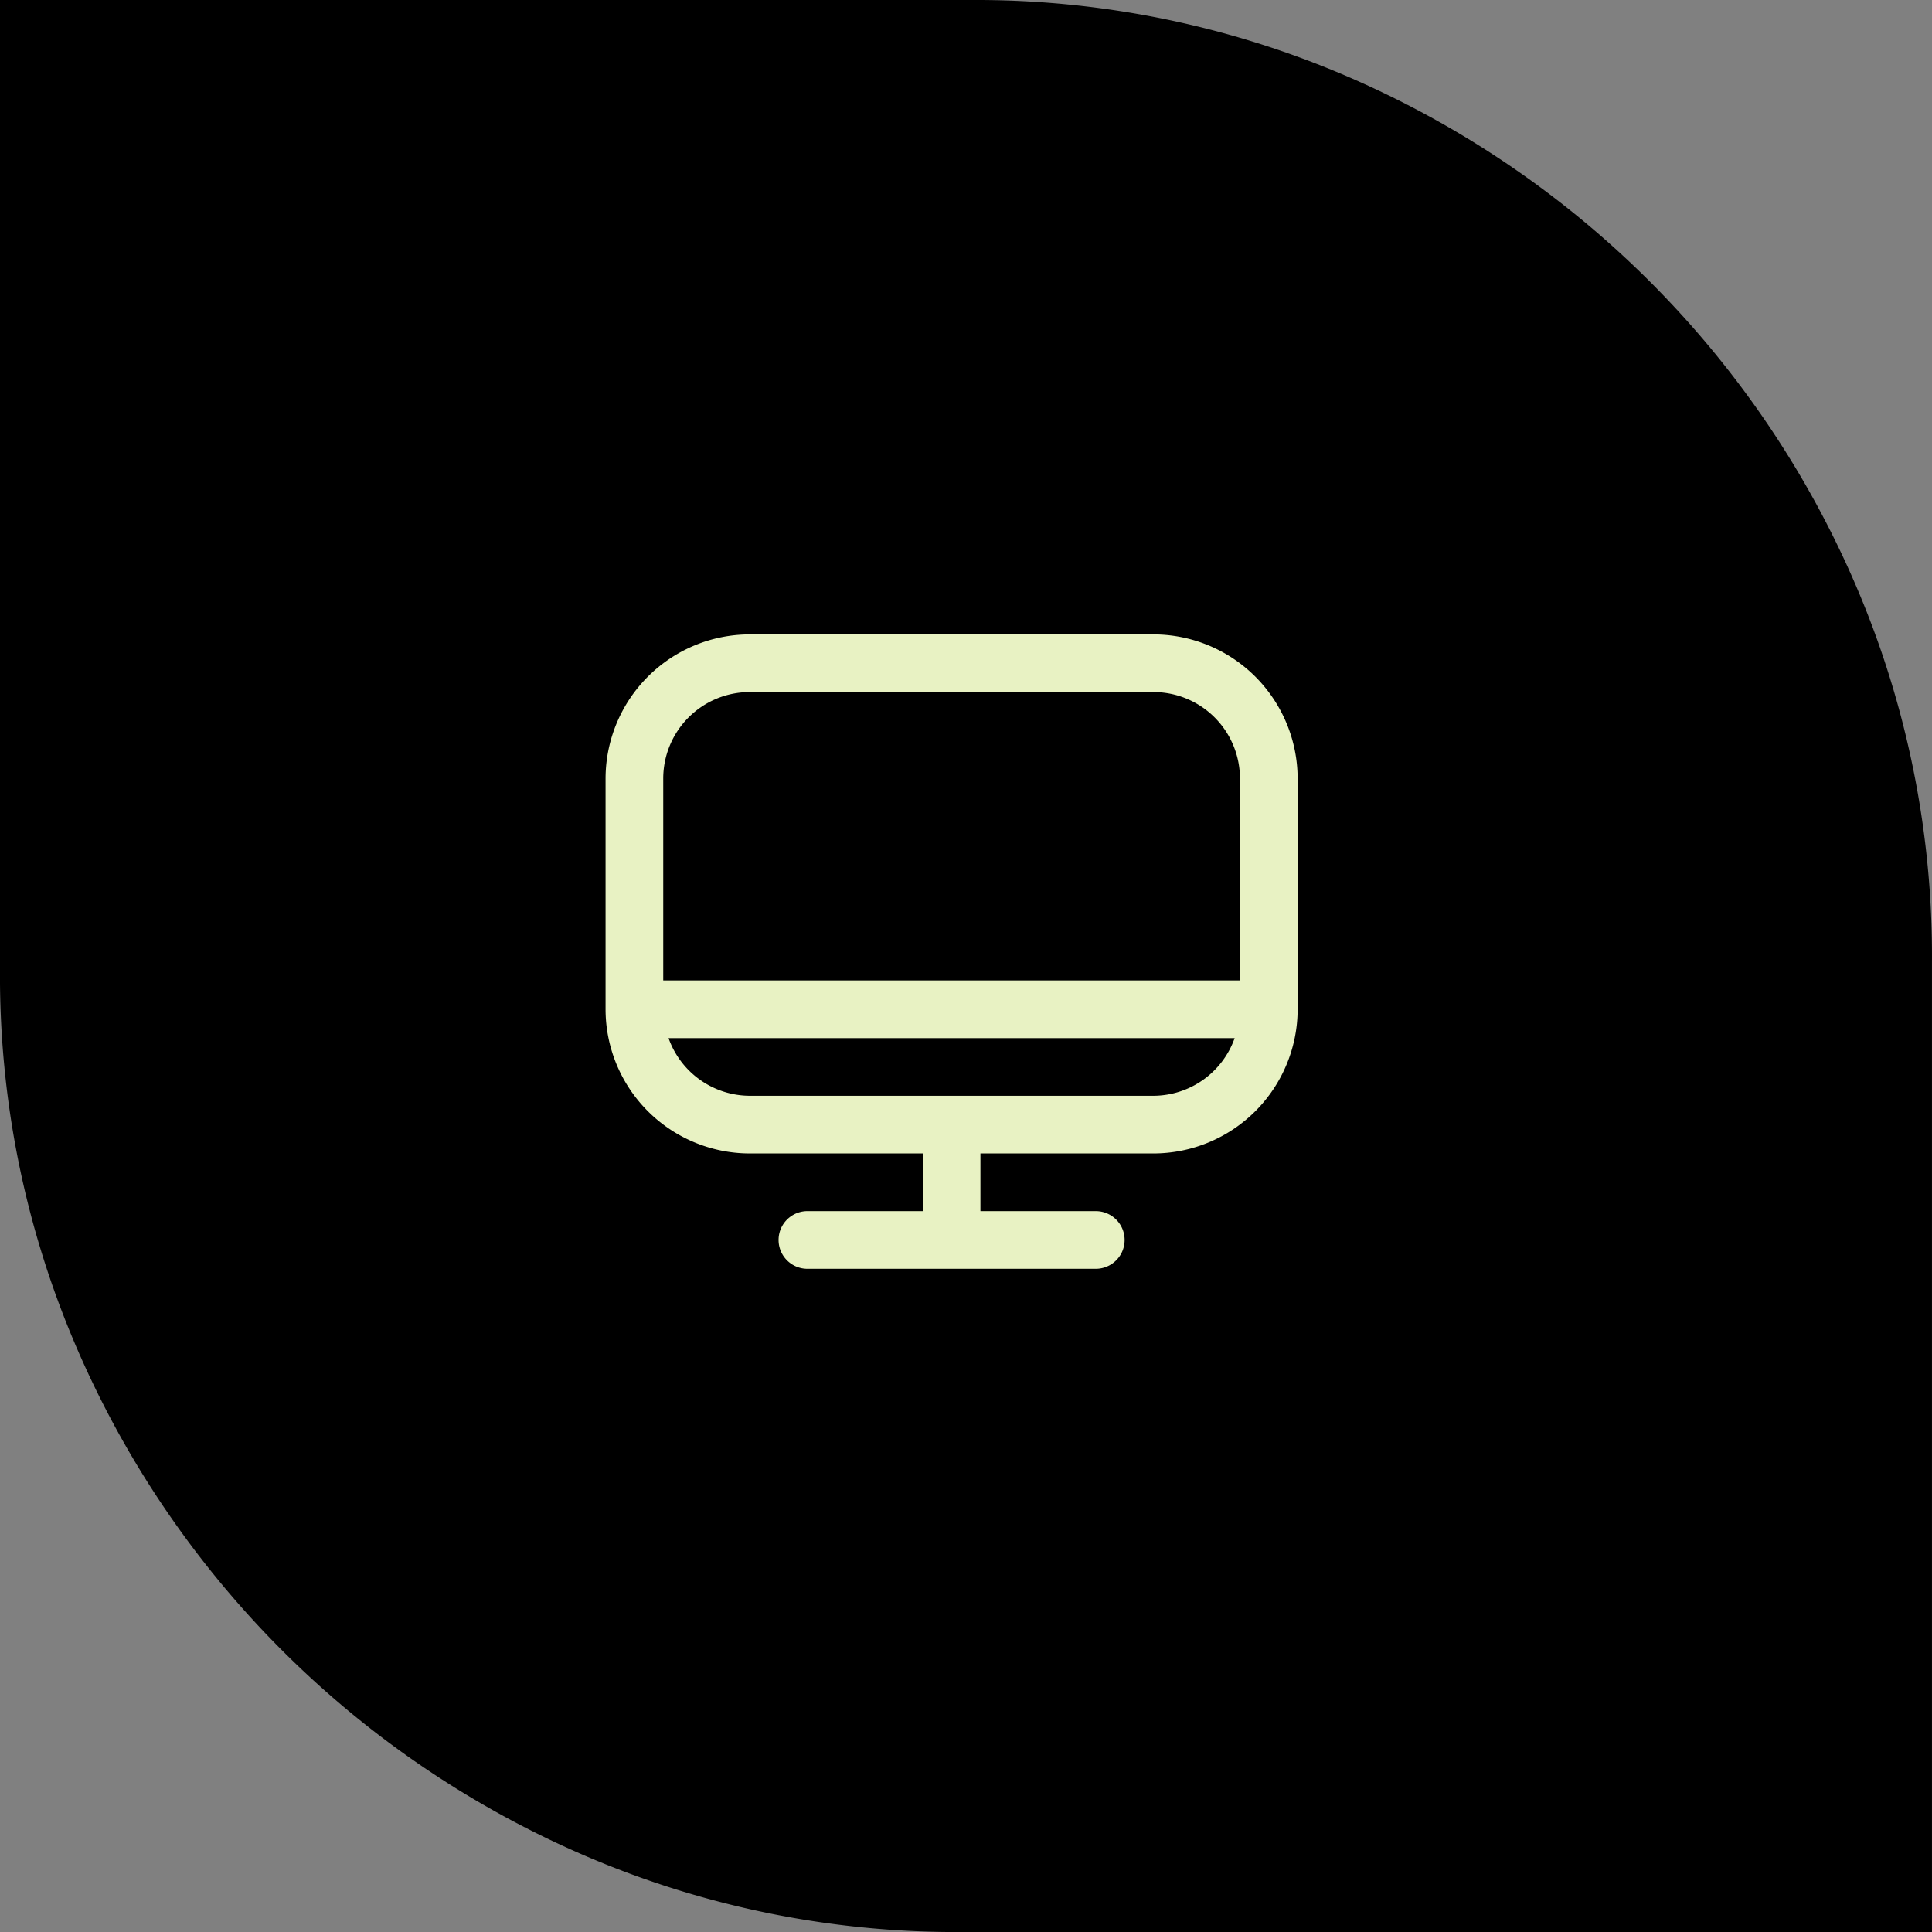
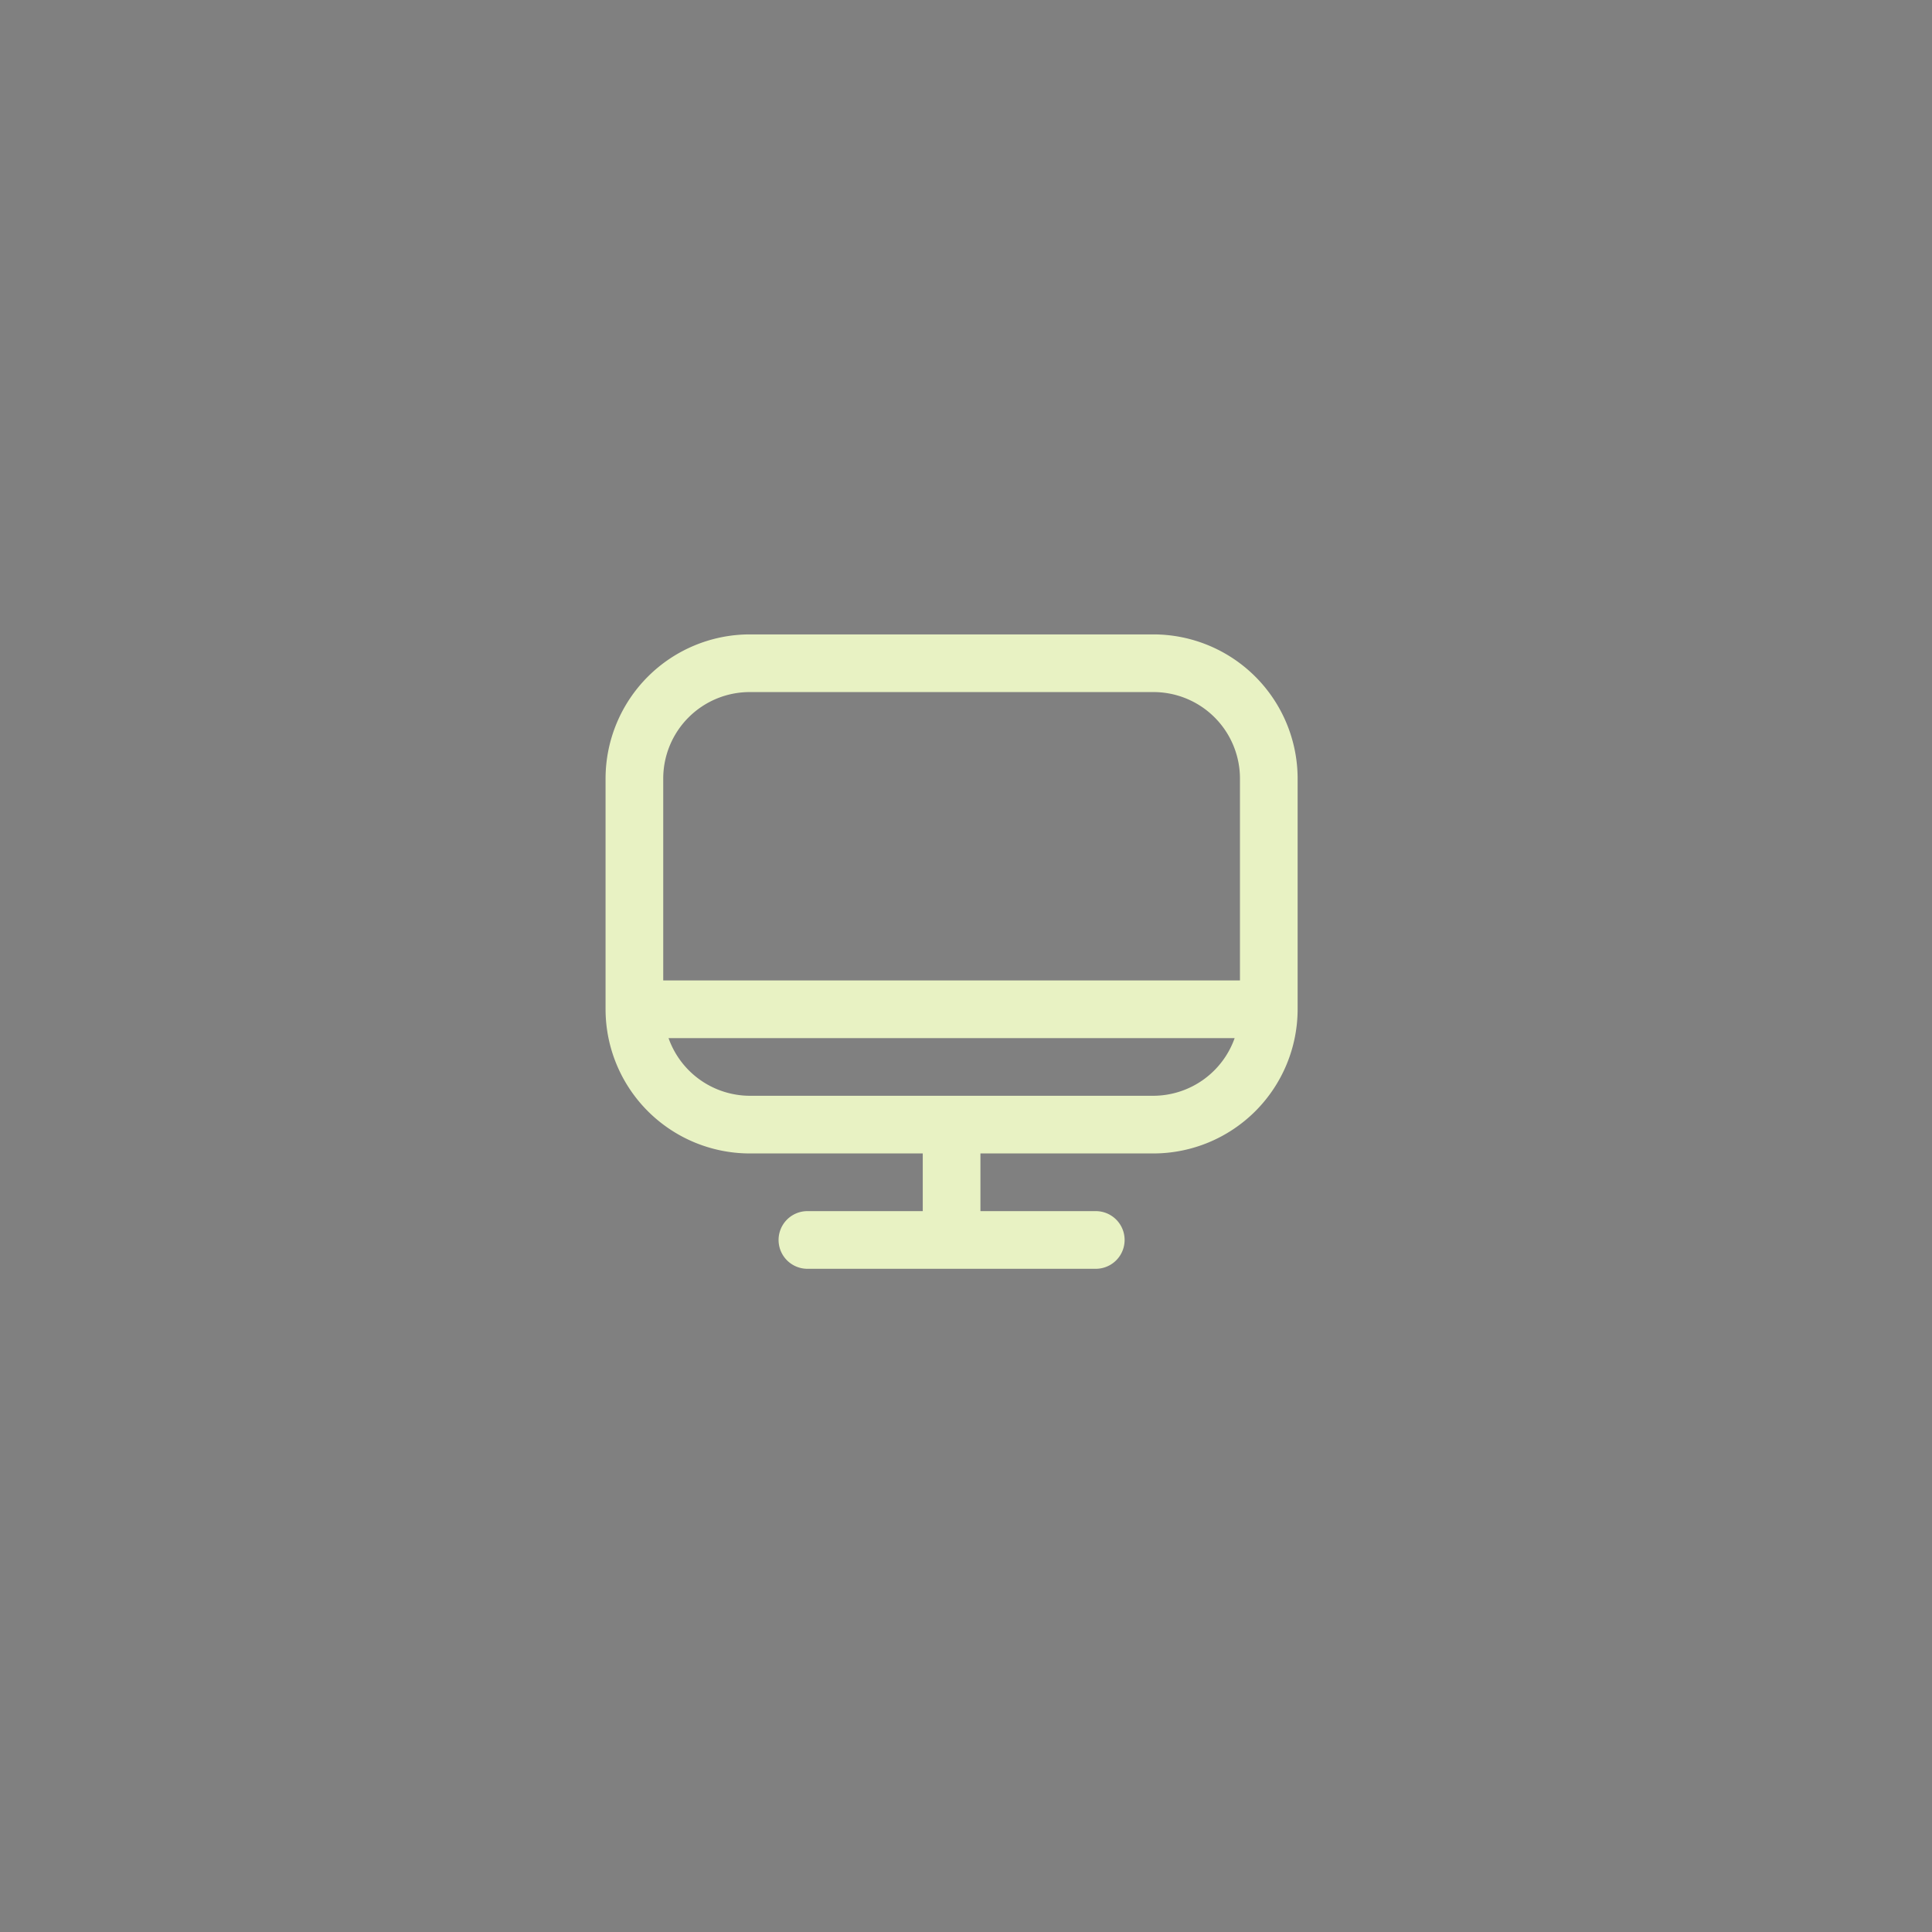
<svg xmlns="http://www.w3.org/2000/svg" width="66.999" height="66.999" viewBox="0 0 66.999 66.999">
  <rect x="0" y="0" width="66.999" height="66.999" fill="#808080" stroke="none" />
  <g id="Grupo_118" data-name="Grupo 118" transform="translate(-248 -1821)">
-     <path id="União_1" data-name="União 1" d="M33.266,67a32.546,32.546,0,0,1-12.9-2.612A33.7,33.7,0,0,1,2.613,46.631,32.552,32.552,0,0,1,0,33.628c0-.176,0-.352,0-.528V0H33.733a32.546,32.546,0,0,1,12.9,2.612A33.7,33.7,0,0,1,64.387,20.369a32.564,32.564,0,0,1,2.611,13c0,.175,0,.351,0,.526V67H33.266Z" transform="translate(248 1821)" />
    <path id="computer_1_" data-name="computer (1)" d="M19,1H5A5.006,5.006,0,0,0,0,6v8a5.006,5.006,0,0,0,5,5h6v2H7a1,1,0,0,0,0,2H17a1,1,0,0,0,0-2H13V19h6a5.006,5.006,0,0,0,5-5V6a5.006,5.006,0,0,0-5-5ZM5,3H19a3,3,0,0,1,3,3v7H2V6A3,3,0,0,1,5,3ZM19,17H5a3,3,0,0,1-2.816-2H21.816A3,3,0,0,1,19,17Z" transform="translate(269 1842)" fill="#e8f2c3" />
  </g>
</svg>